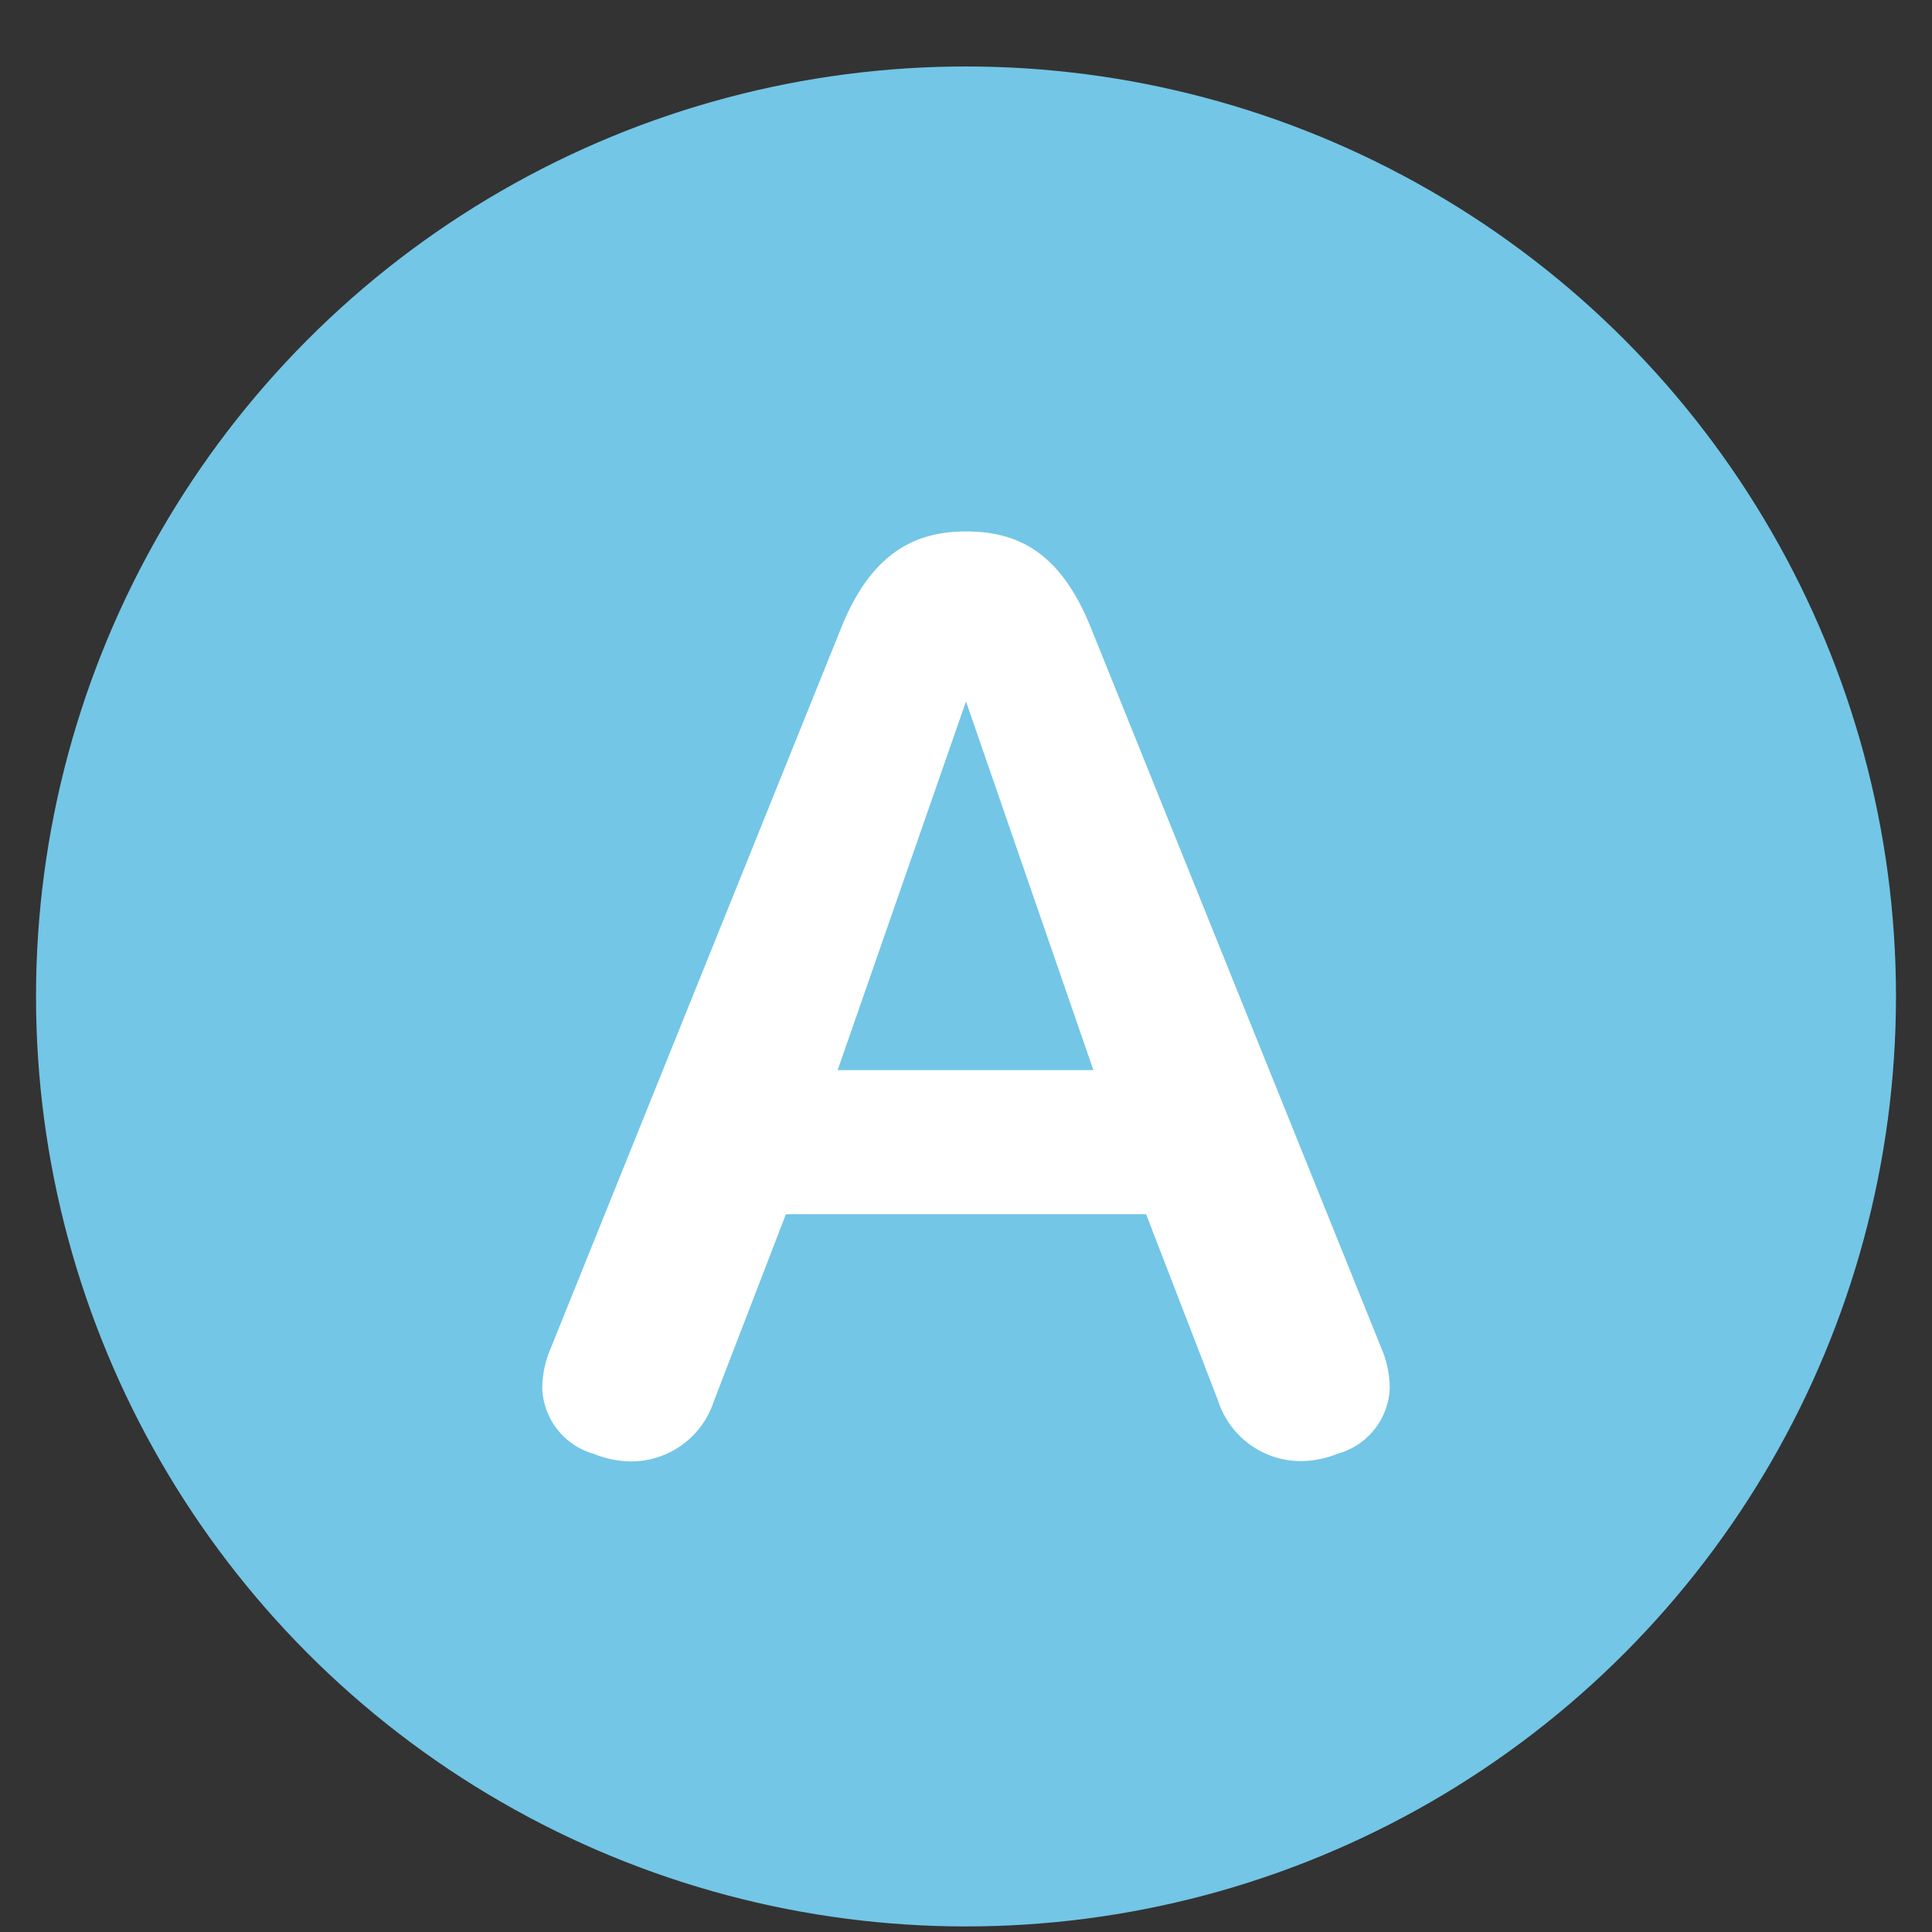
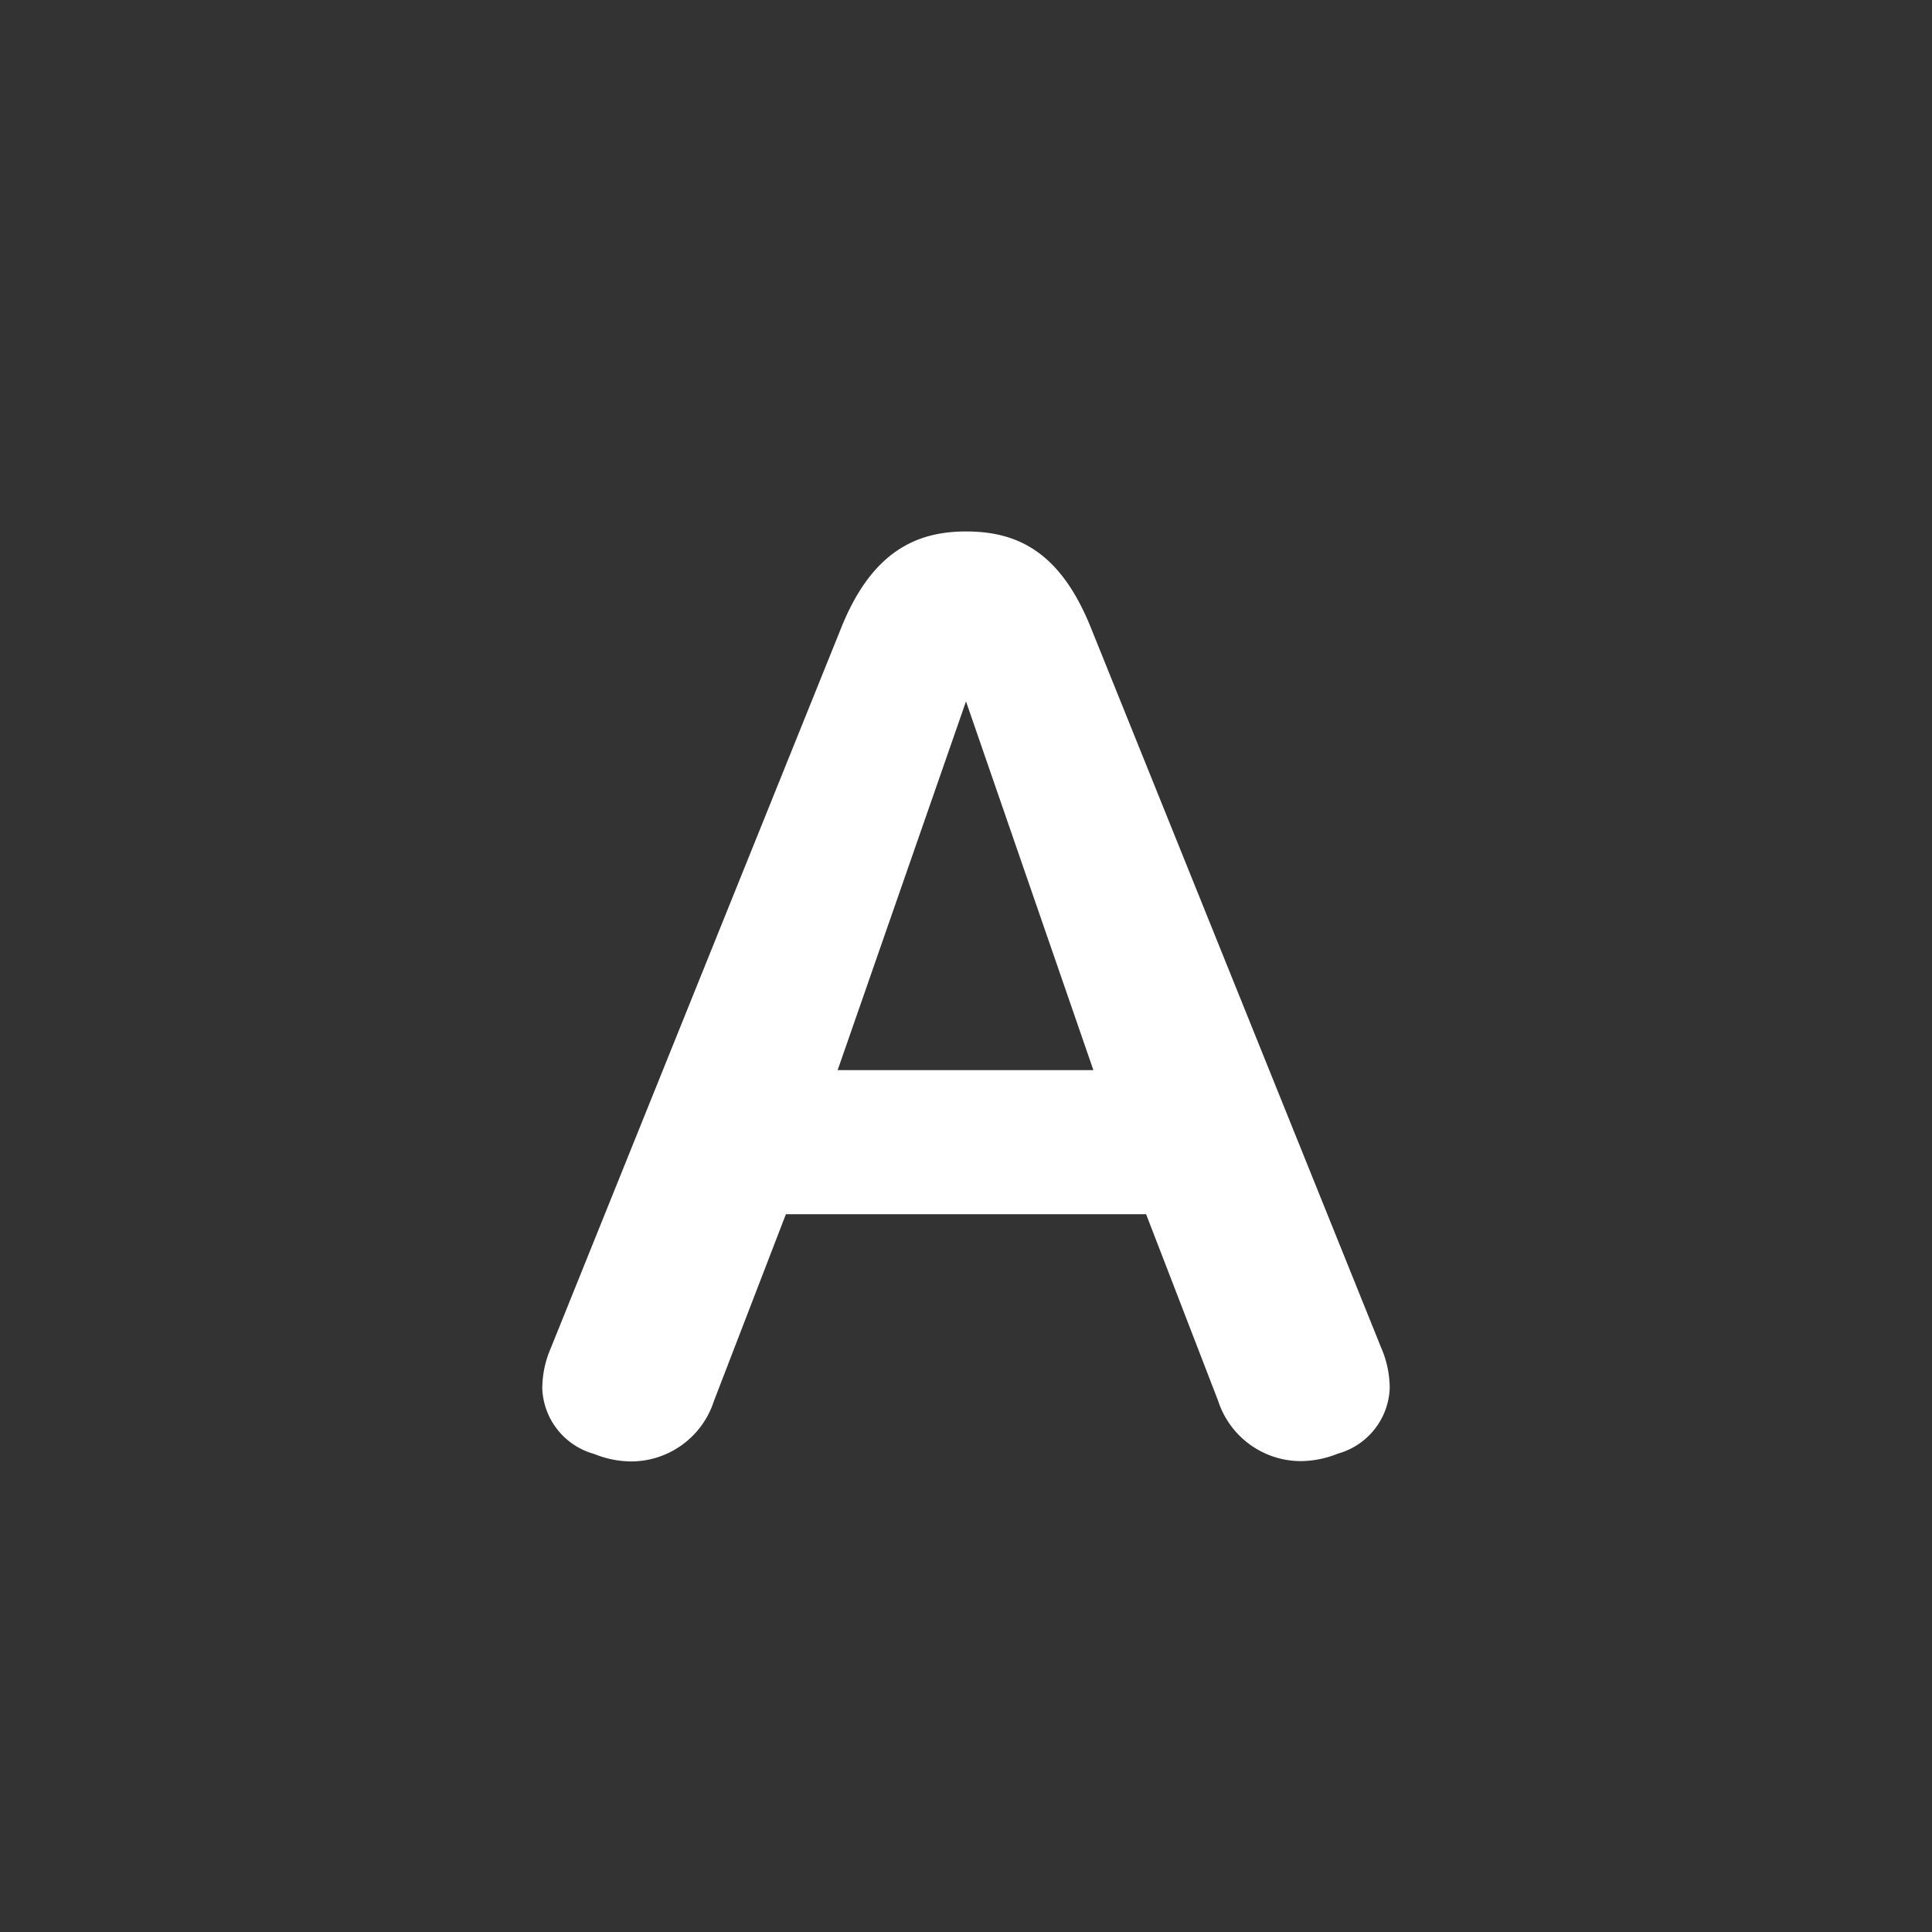
<svg xmlns="http://www.w3.org/2000/svg" viewBox="0 0 59 59">
  <rect x="0" y="0" width="59" height="59" fill="#333333" stroke="none" />
-   <circle cx="29.5" cy="30.43" fill="#73c6e6" r="28.4" />
  <path d="m29.5 16.23c1.55 0 2.87.6 3.81 2.93l8.87 22a3.13 3.13 0 0 1 .26 1.23 2.16 2.16 0 0 1 -1.58 2 3.08 3.08 0 0 1 -1.13.23 2.66 2.66 0 0 1 -2.53-1.84l-2.2-5.7h-11l-2.2 5.71a2.66 2.66 0 0 1 -2.53 1.84 3.08 3.08 0 0 1 -1.13-.23 2.16 2.16 0 0 1 -1.58-2 3.13 3.13 0 0 1 .26-1.23l8.87-22c.94-2.34 2.31-2.94 3.81-2.94zm-3.92 16.45h7.81l-3.89-11.26z" fill="#fff" />
</svg>